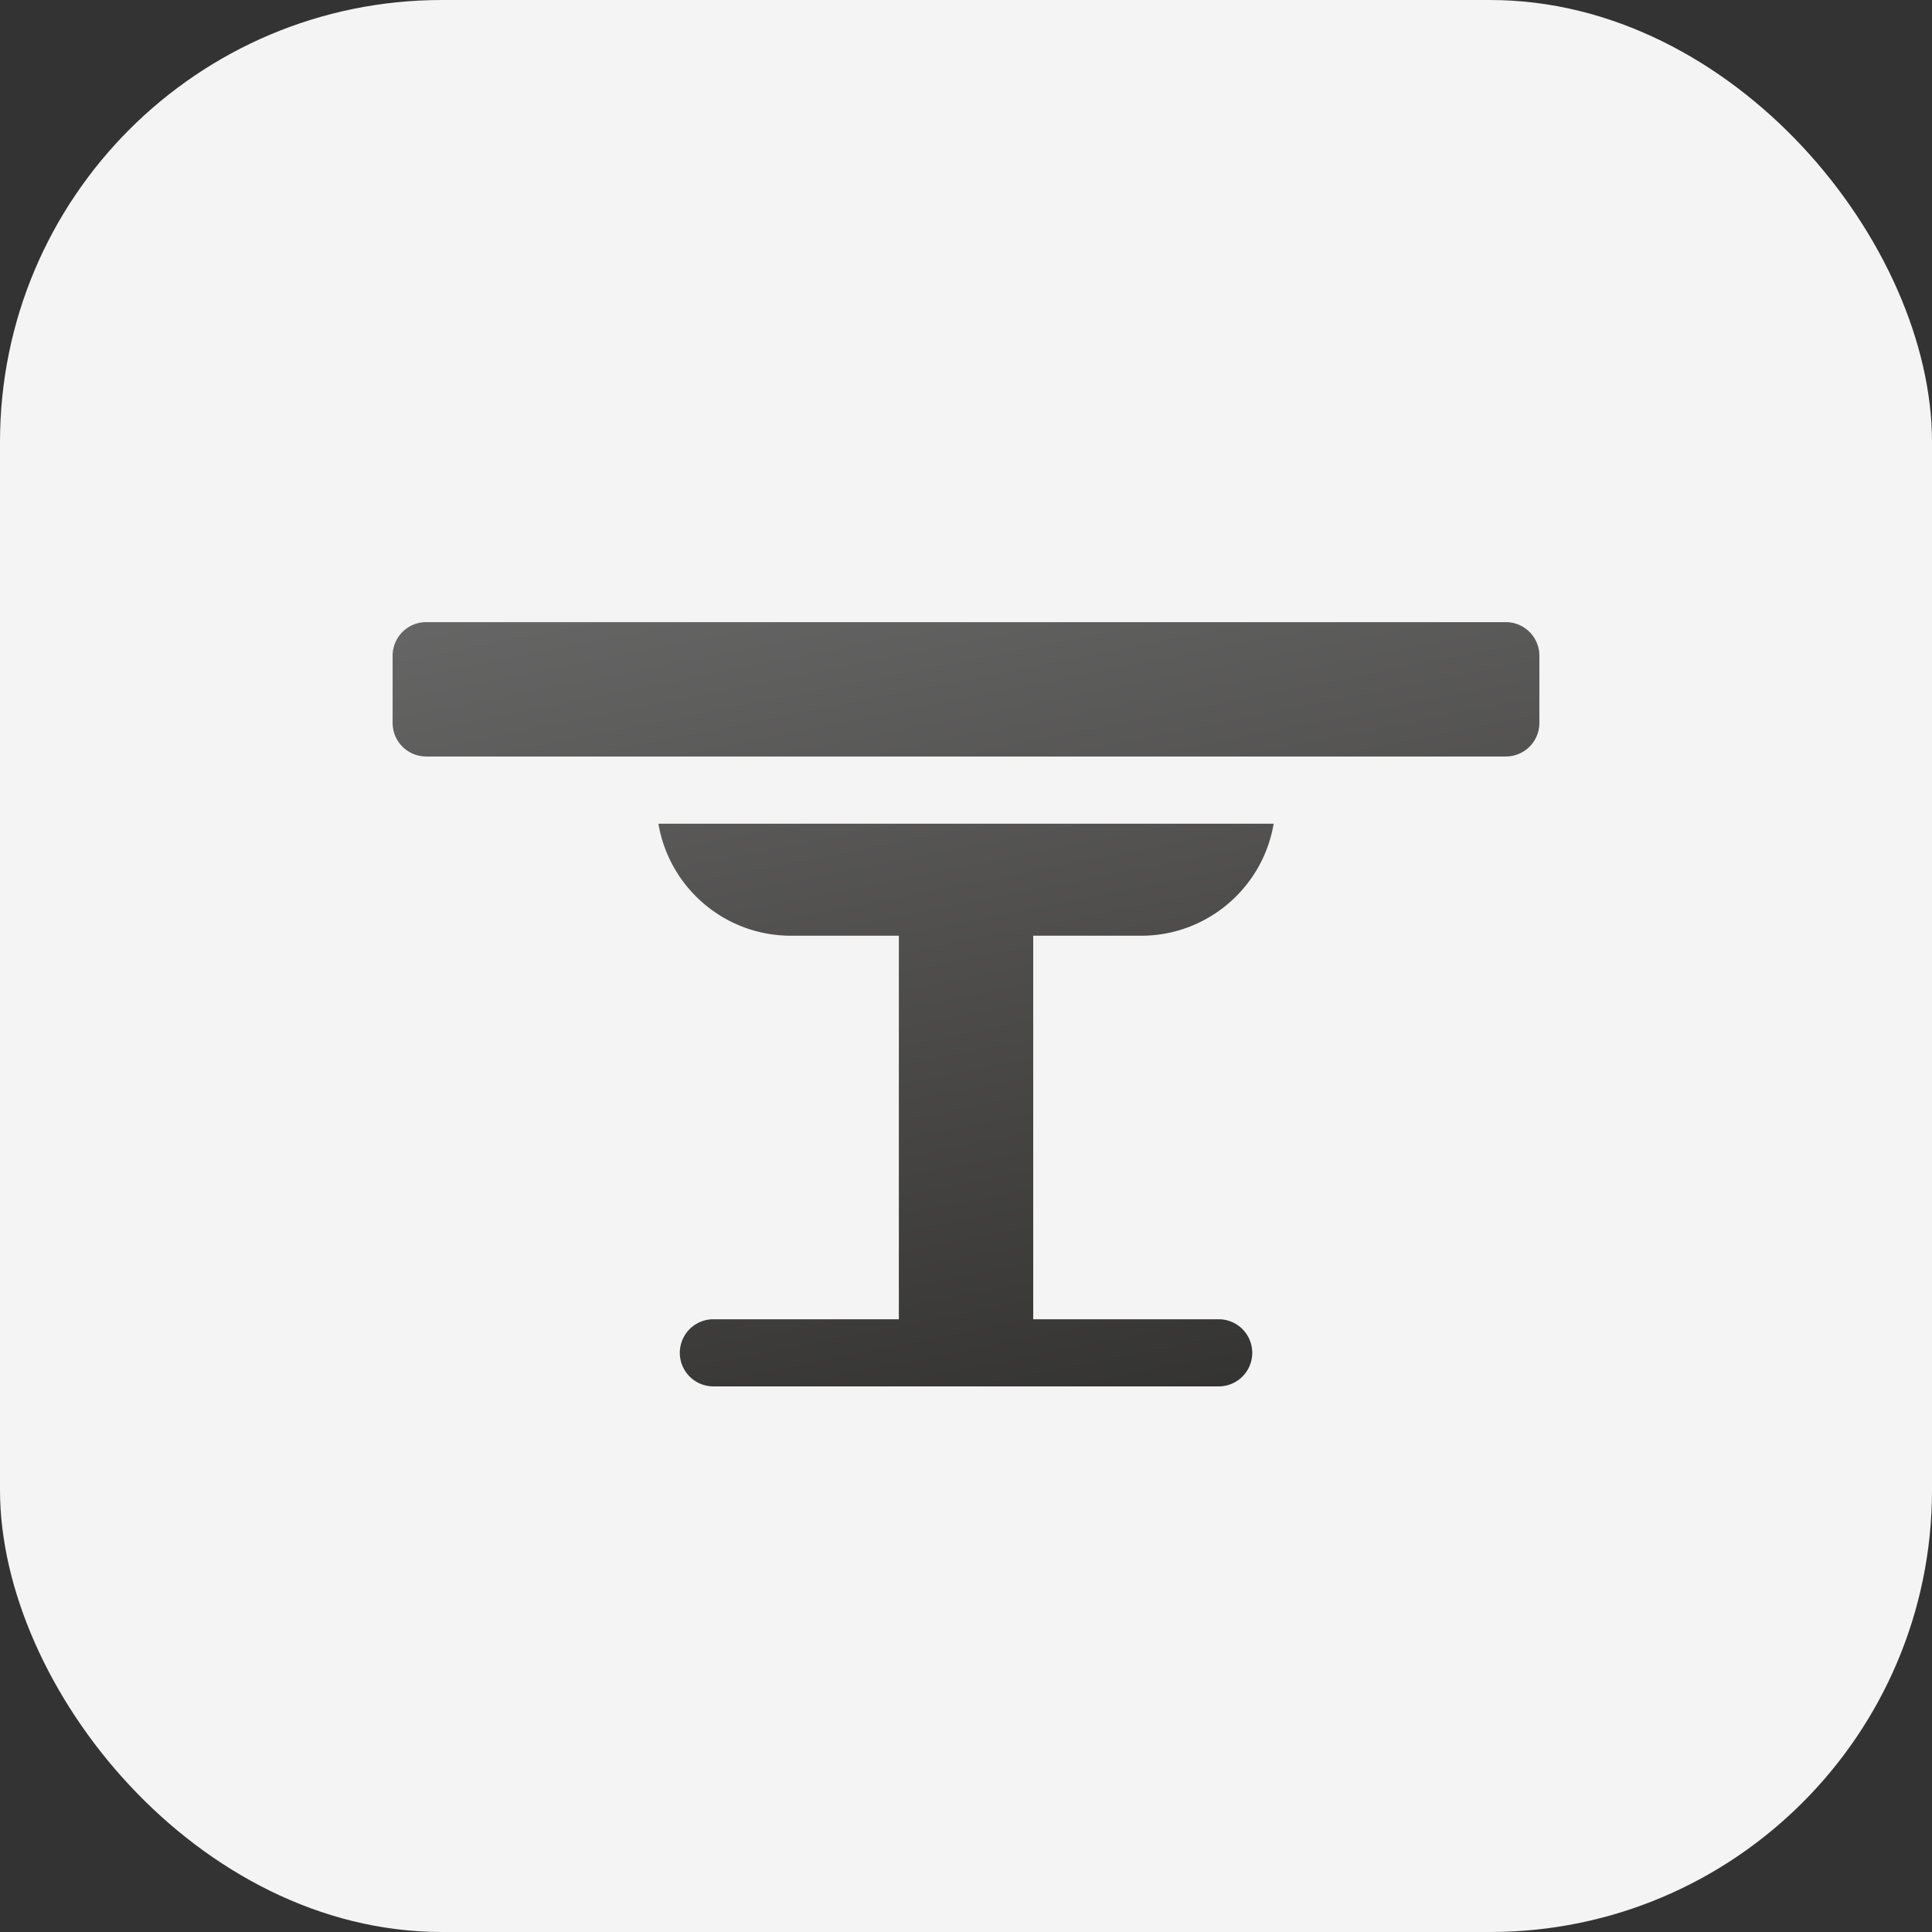
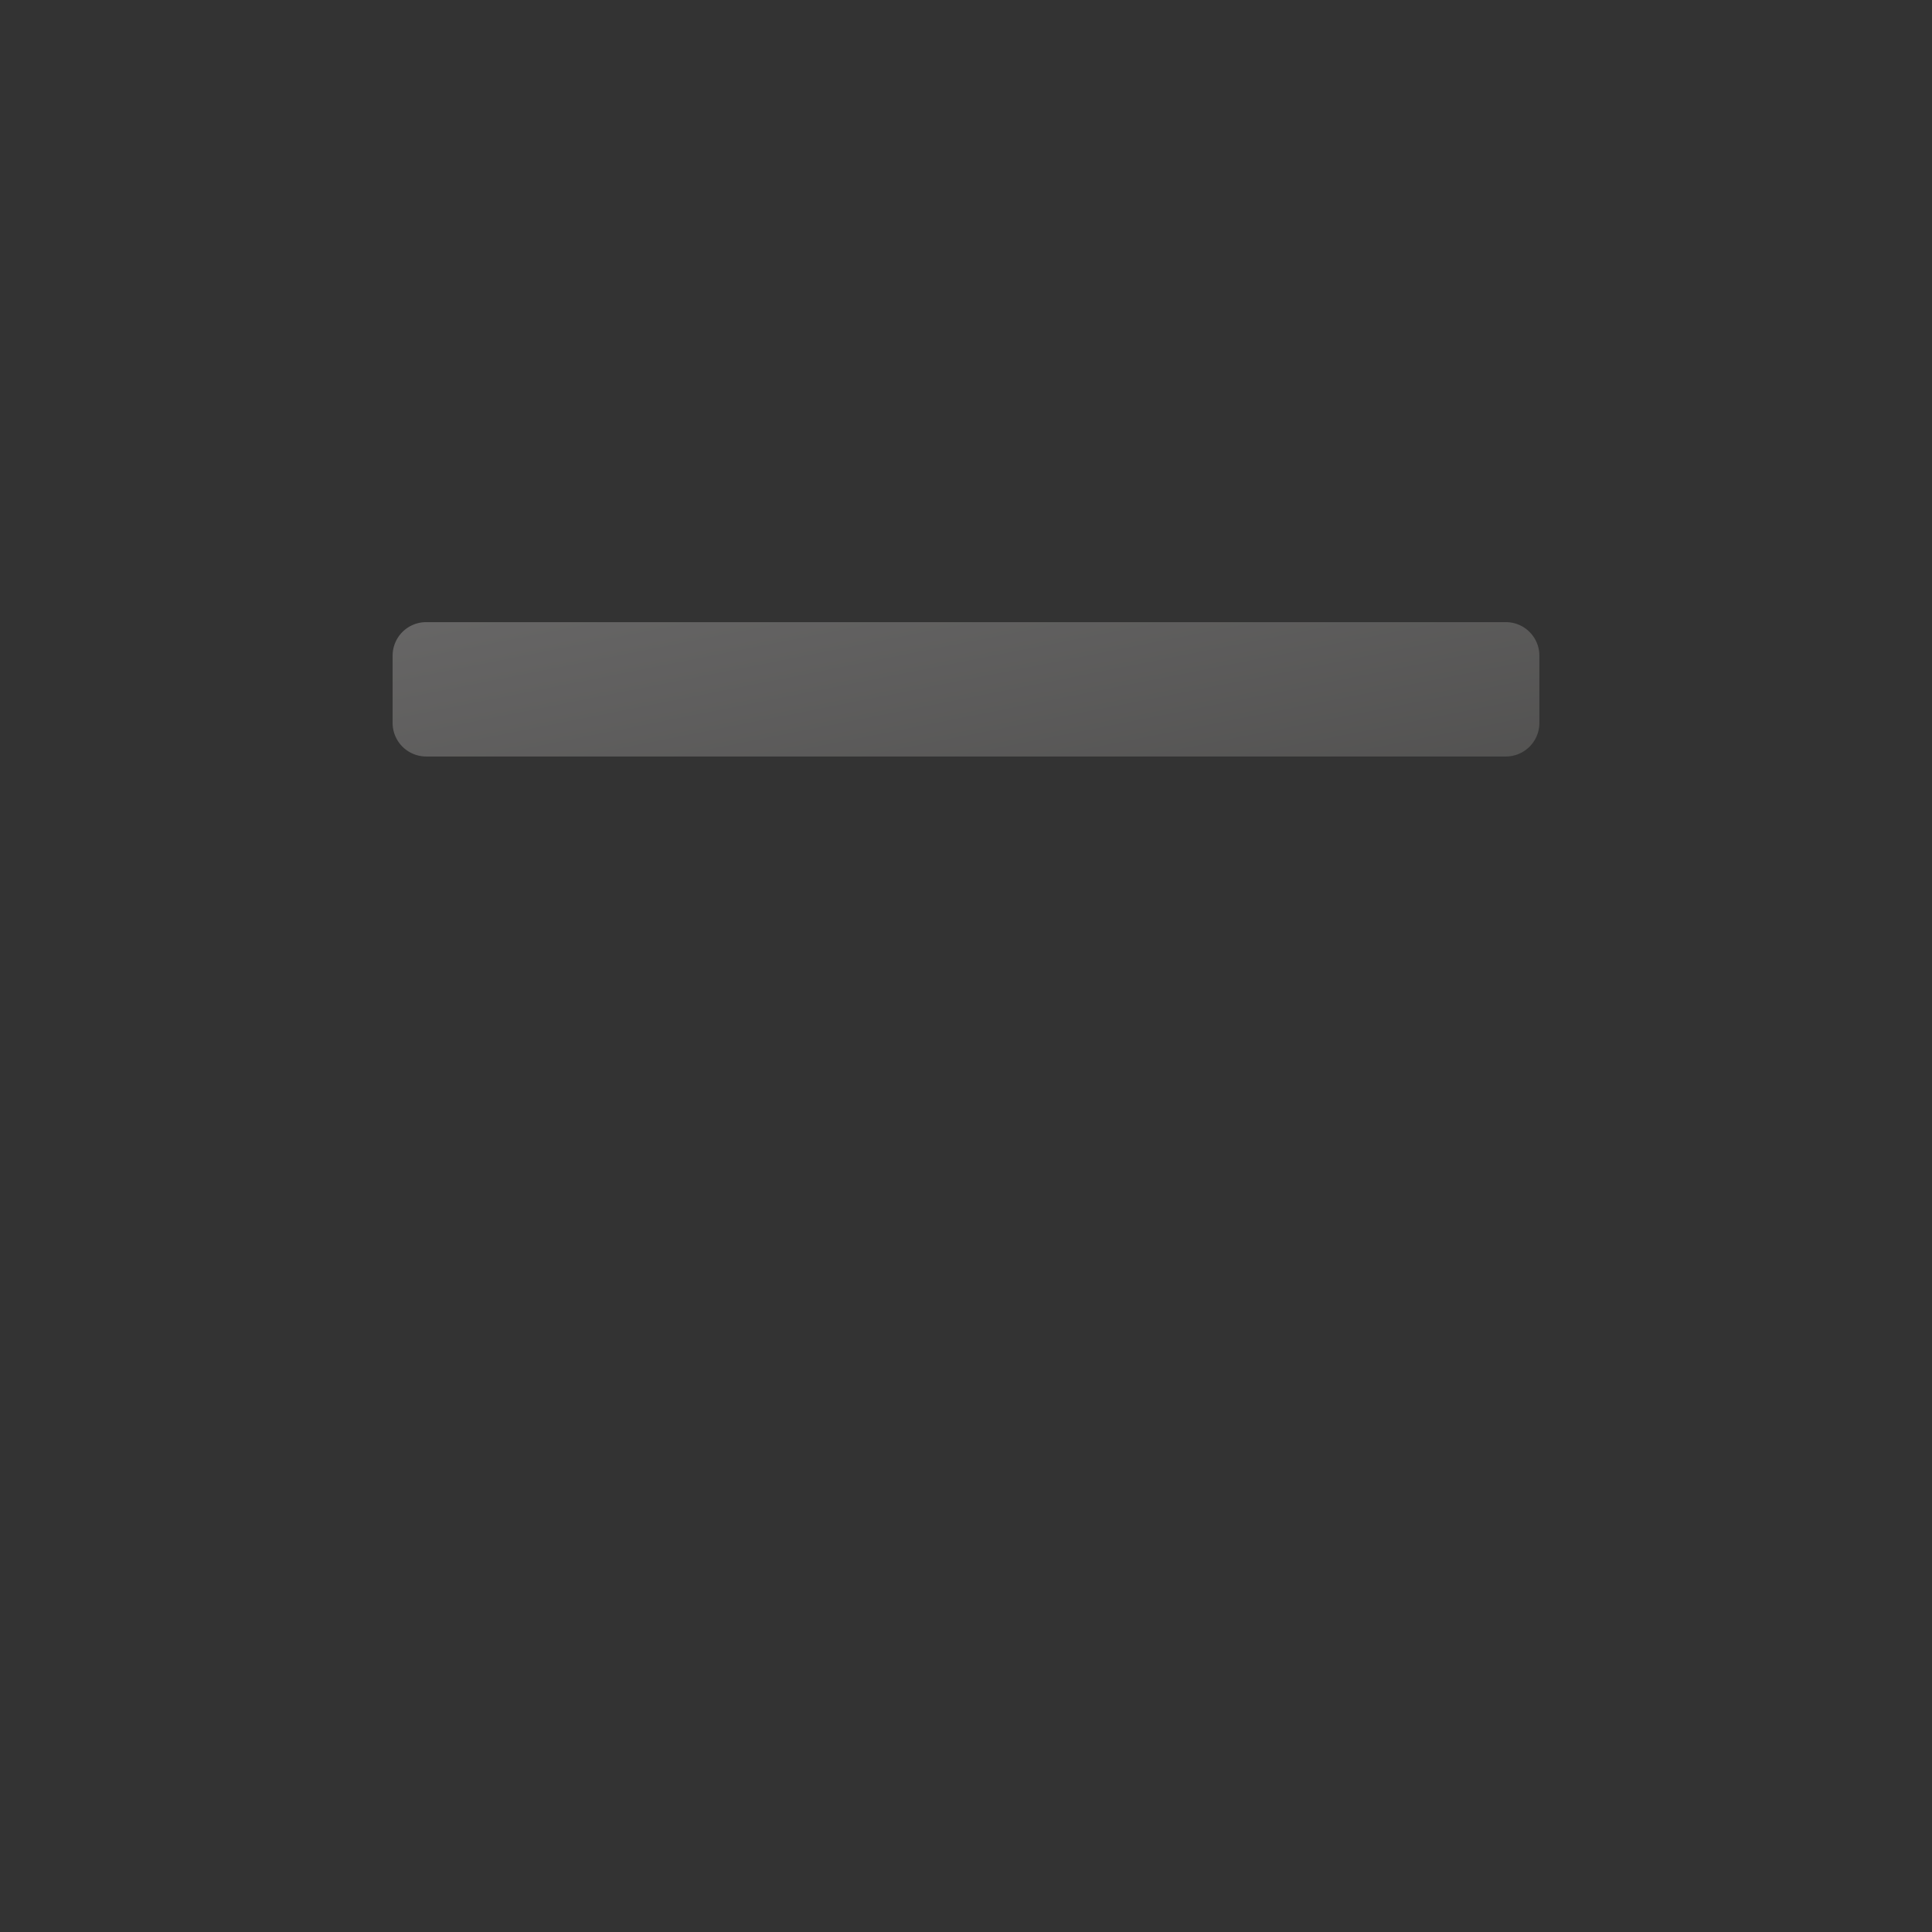
<svg xmlns="http://www.w3.org/2000/svg" xmlns:xlink="http://www.w3.org/1999/xlink" data-name="Layer 2" viewBox="0 0 263.56 263.56">
  <rect x="0" y="0" width="263.56" height="263.56" fill="#333333" stroke="none" />
  <defs>
    <linearGradient id="a" x1="113.53" x2="153.31" y1="-149.21" y2="-349.66" gradientTransform="matrix(1 0 0 -1 0 -99.88)" gradientUnits="userSpaceOnUse">
      <stop offset="0" stop-color="#706f6f" />
      <stop offset="1" stop-color="#1d1d1b" />
    </linearGradient>
    <linearGradient xlink:href="#a" id="b" x1="122.55" x2="162.33" y1="-147.41" y2="-347.87" />
  </defs>
  <g data-name="Layer 2">
-     <rect width="263.56" height="263.56" rx="60.29" ry="60.29" style="fill:#f4f4f4" />
-     <path d="M155.67 127.65c9.08 0 16.62-6.61 18.08-15.28H89.82c1.46 8.67 8.99 15.28 18.08 15.28h14.72v52.32h-25.3a4.58 4.58 0 1 0 0 9.16h68.93a4.58 4.58 0 1 0 0-9.16h-25.3v-52.32h14.72Z" style="fill:url(#a)" />
    <path d="M205.42 84.87H58.14a4.58 4.58 0 0 0-4.58 4.58v9.17a4.58 4.58 0 0 0 4.58 4.58h147.28a4.58 4.58 0 0 0 4.58-4.58v-9.17a4.58 4.58 0 0 0-4.58-4.58Z" style="fill:url(#b)" />
  </g>
</svg>